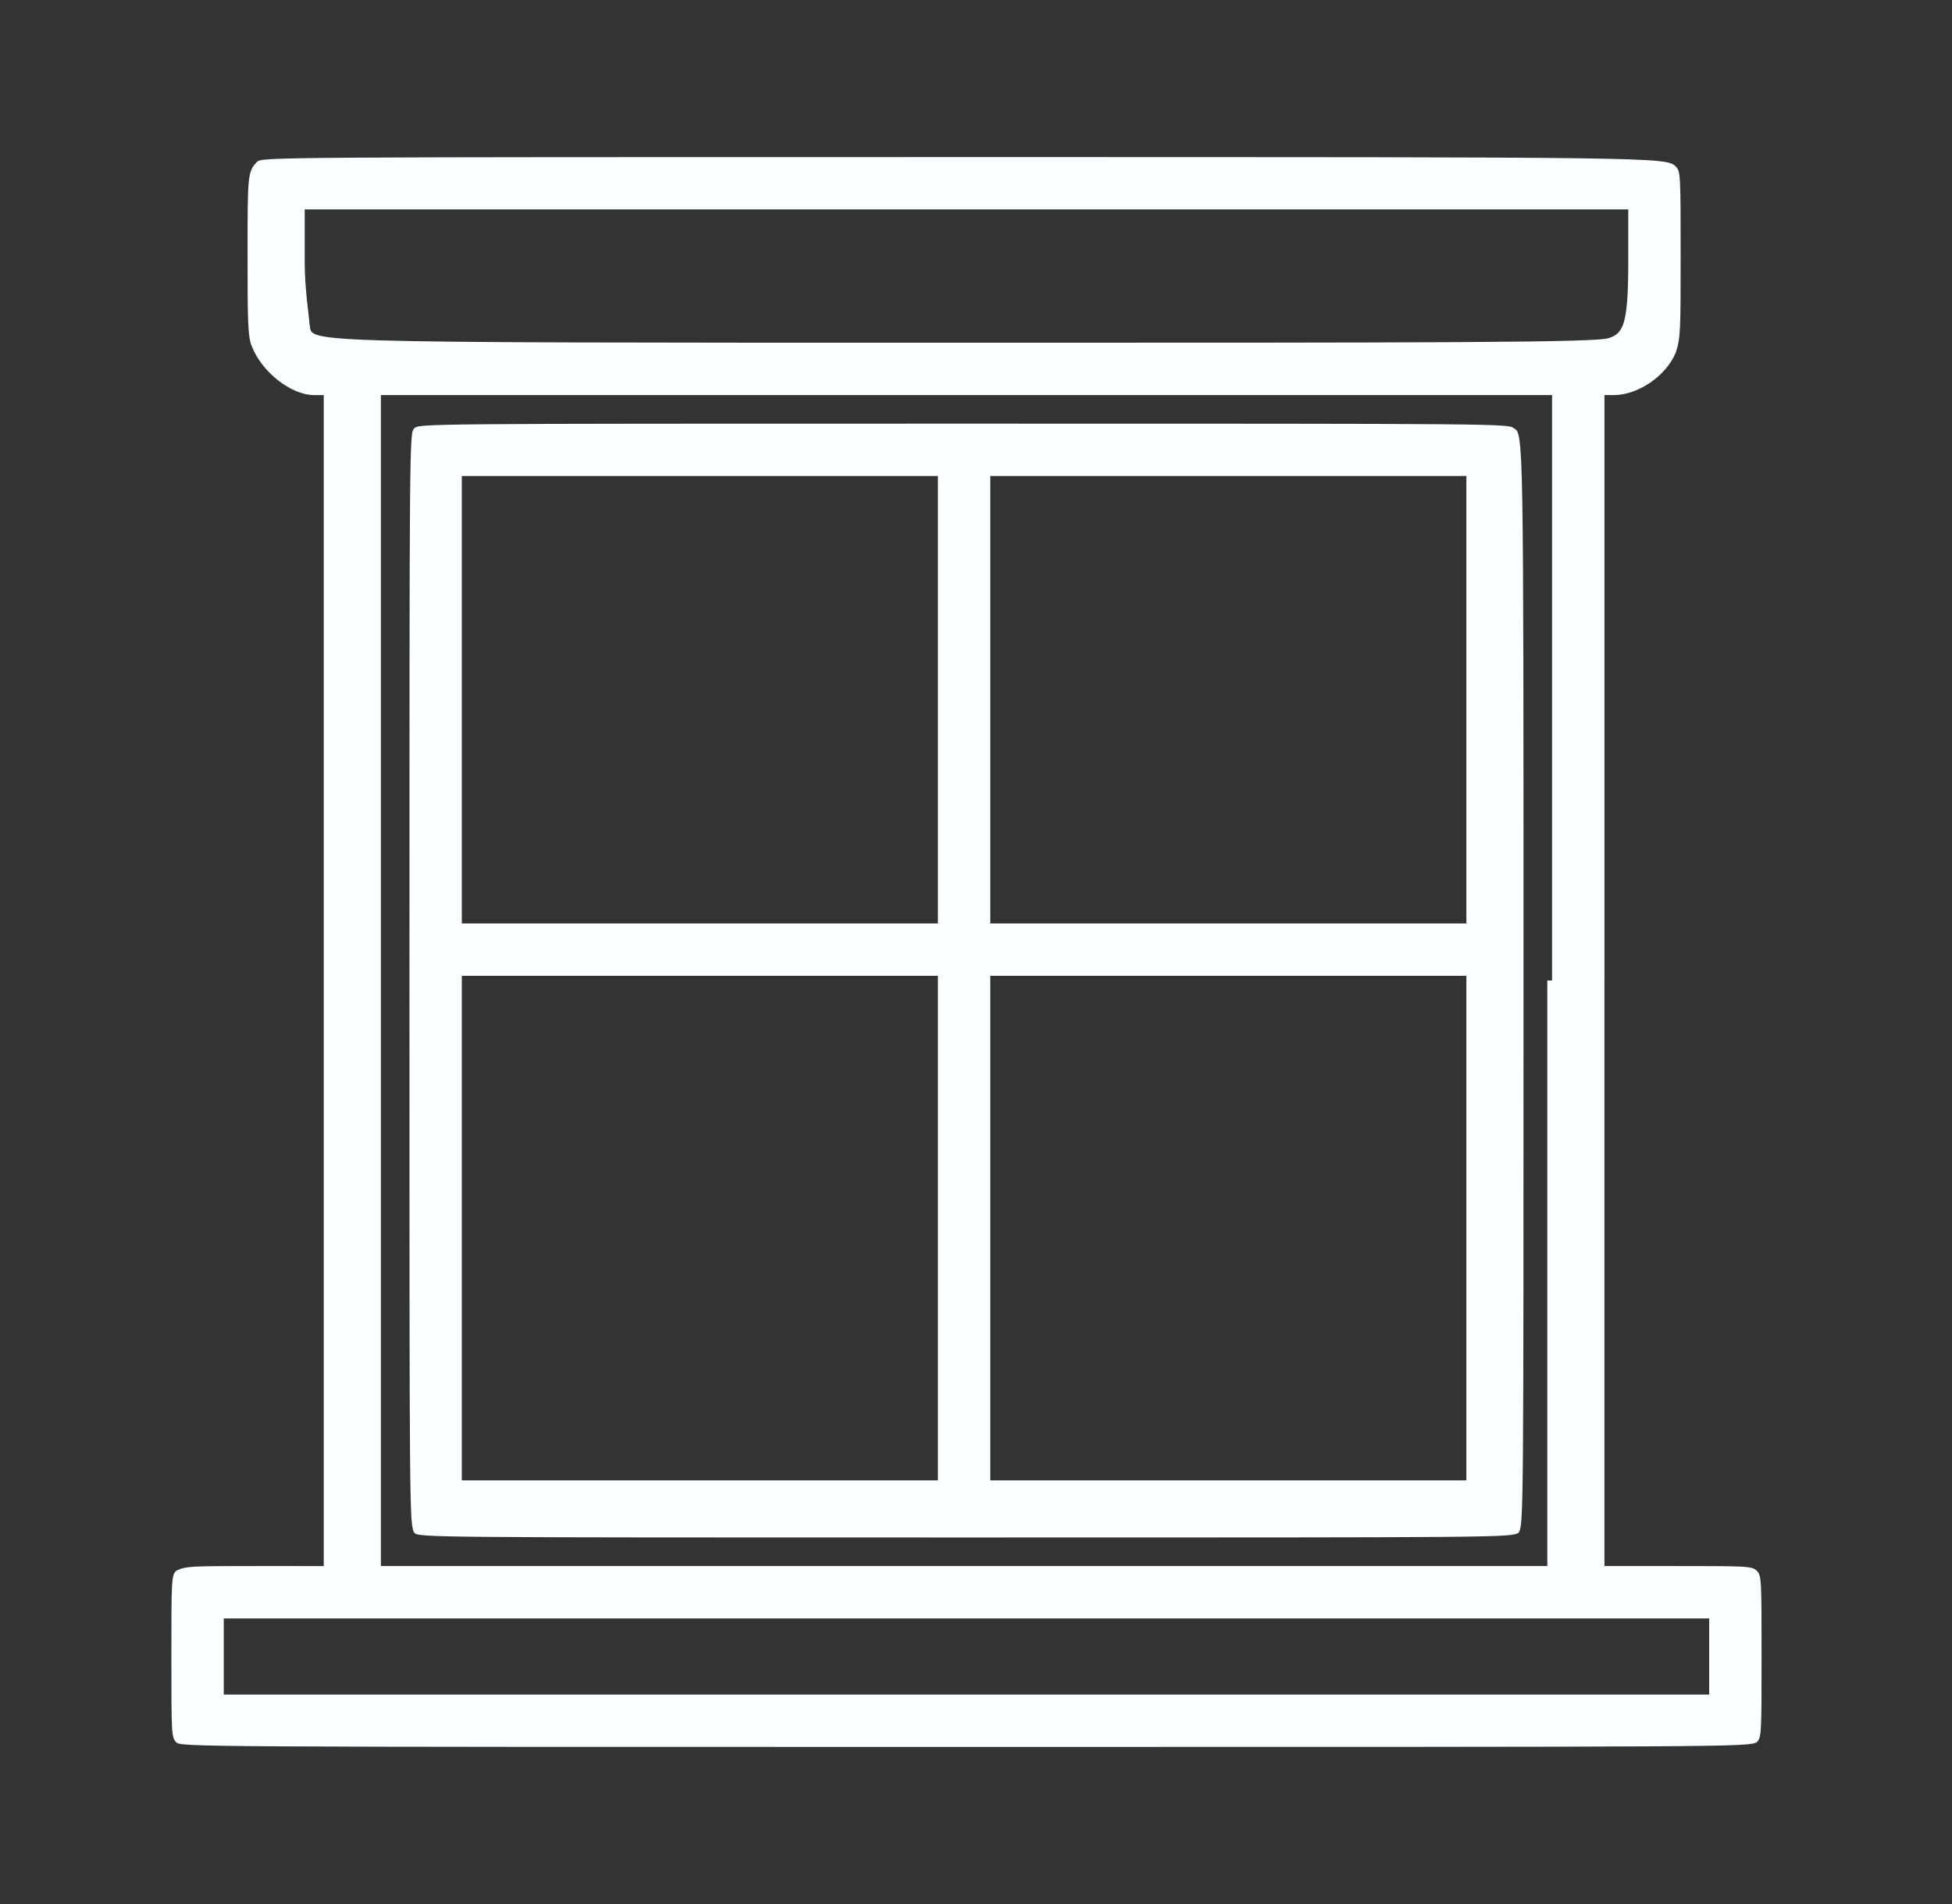
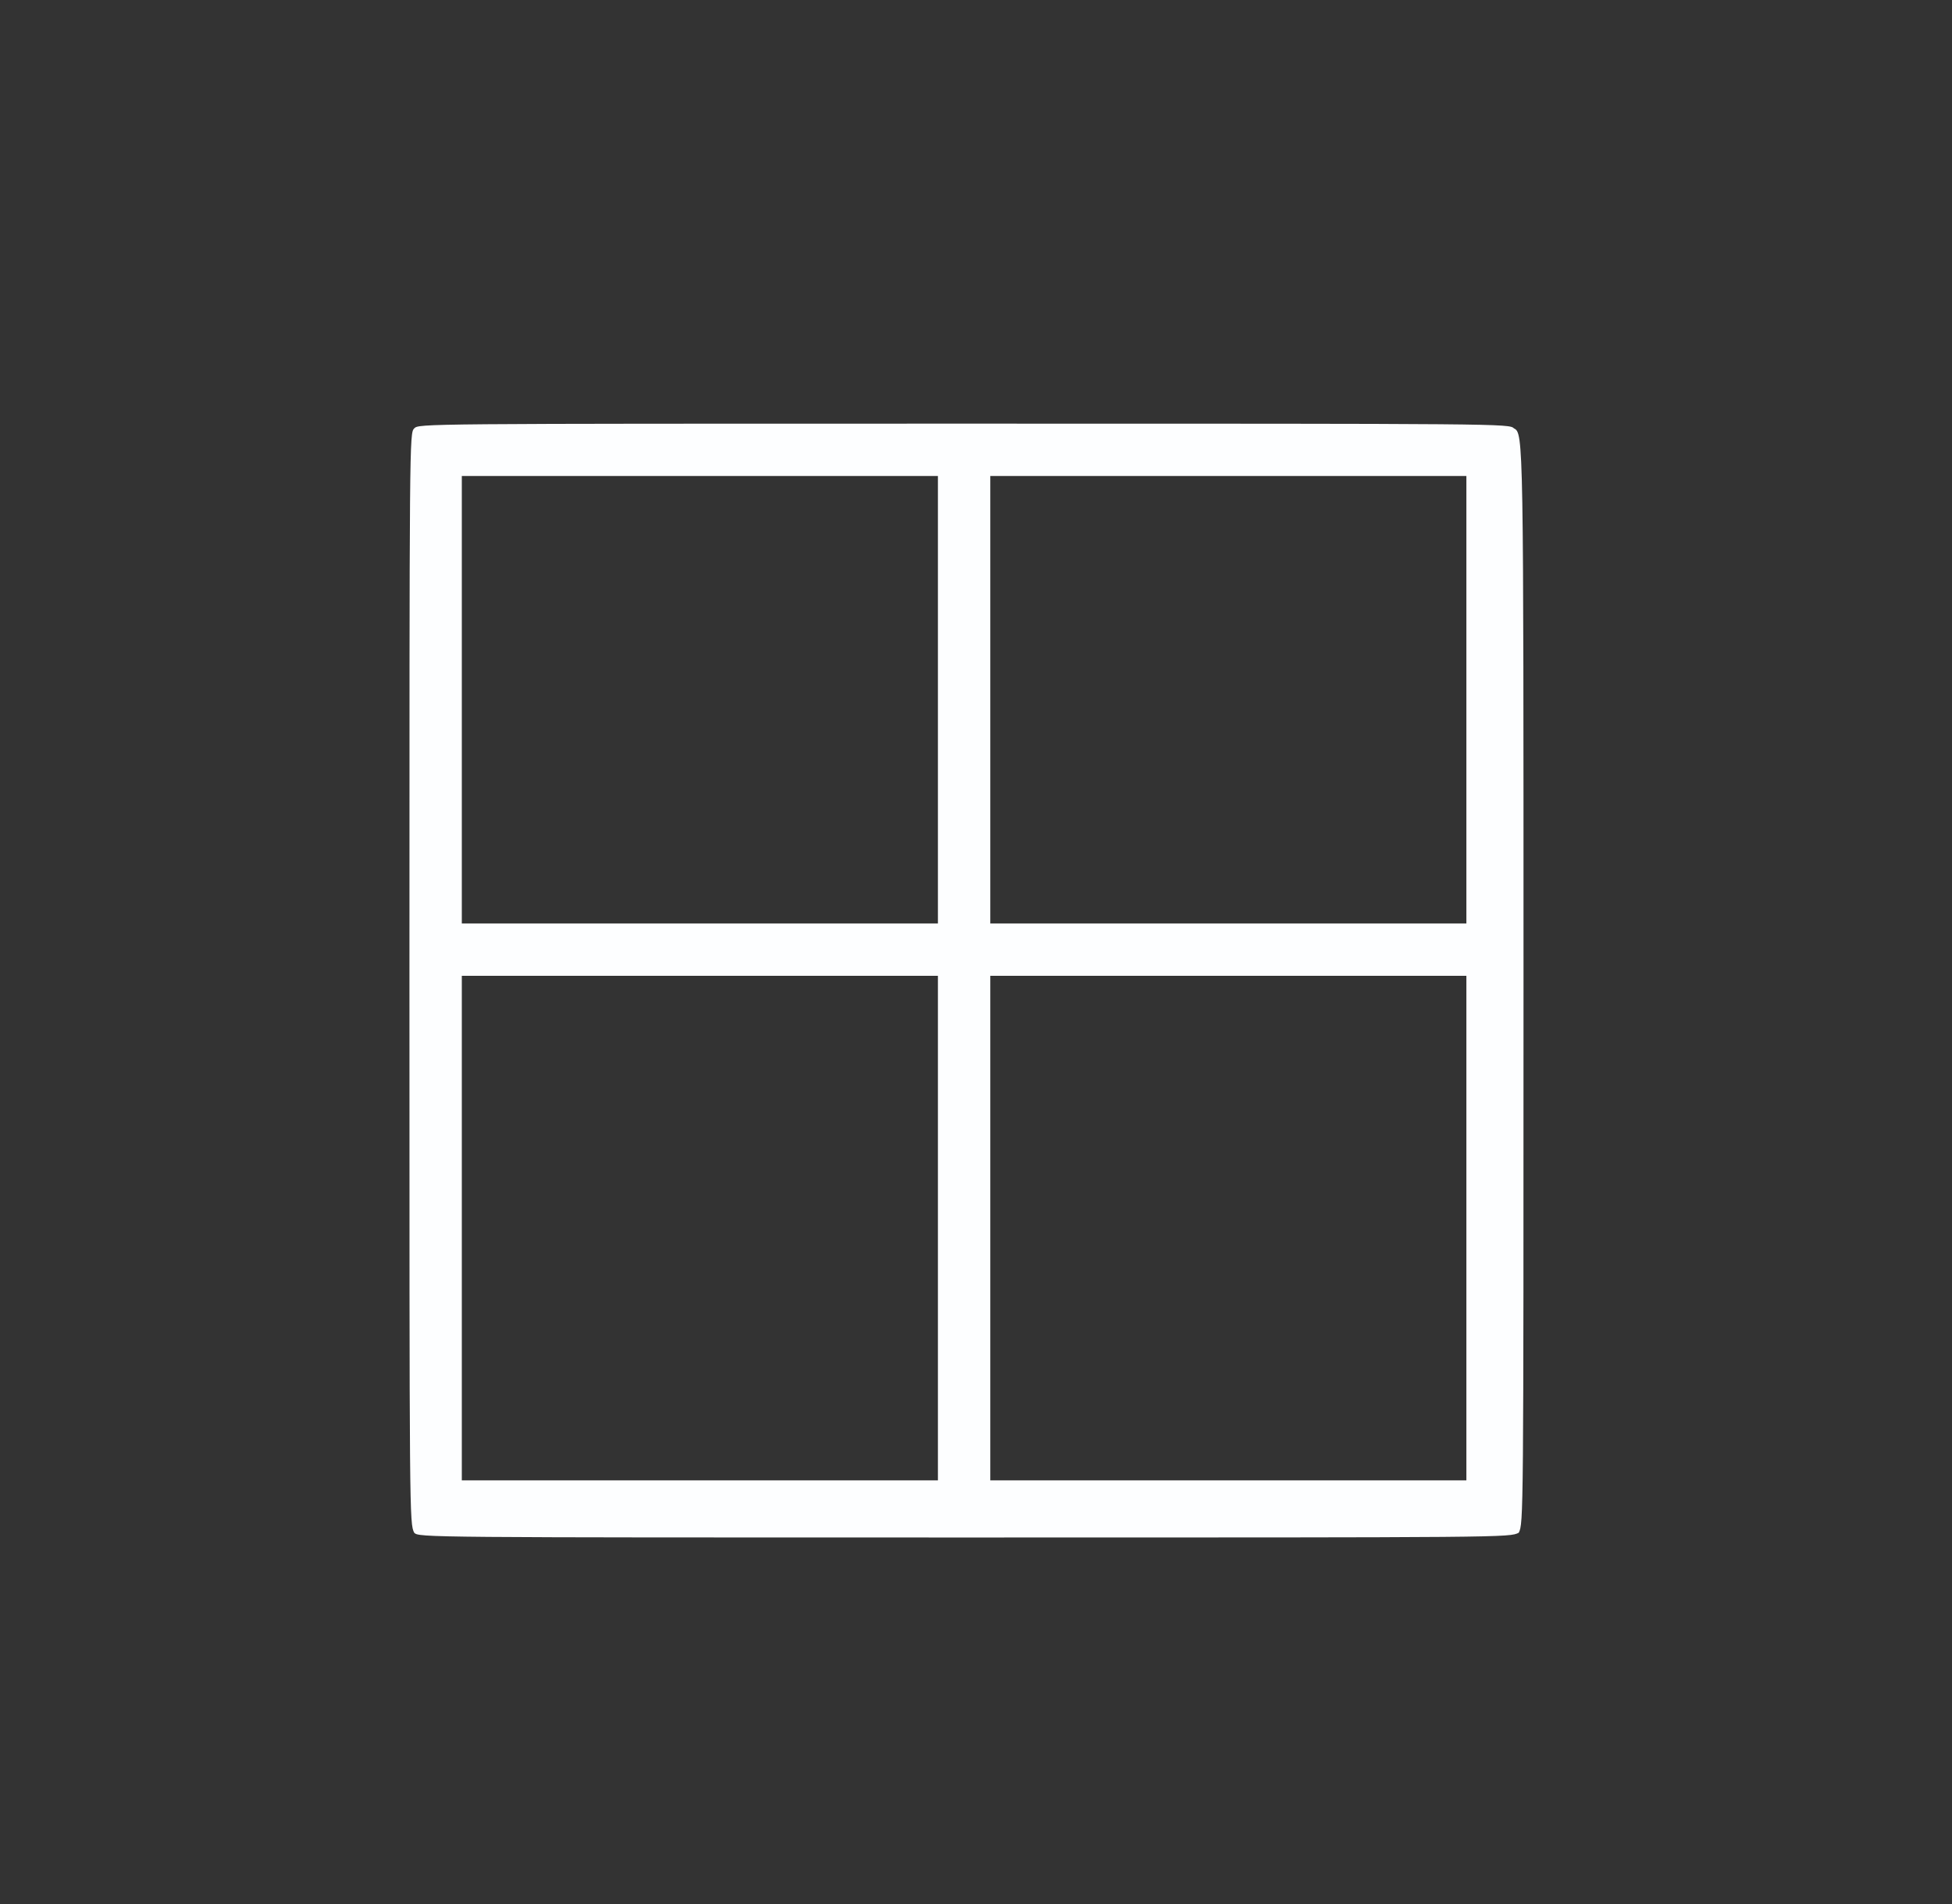
<svg xmlns="http://www.w3.org/2000/svg" version="1.1" id="Layer_1" x="0px" y="0px" viewBox="0 0 41 40" style="enable-background:new 0 0 41 40;" xml:space="preserve">
  <rect x="0" y="0" width="41" height="40" fill="#333333" stroke="none" />
  <style type="text/css">
	.st0{fill:#FDFEFF;}
</style>
-   <path class="st0" d="M5.4,3.4C5.2,3.6,5.2,3.7,5.2,5.3c0,1.4,0,1.8,0.1,2c0.2,0.5,0.8,1,1.3,1h0.2v12.3v12.3H5.4  c-1.4,0-1.5,0-1.7,0.1c-0.1,0.1-0.1,0.2-0.1,1.8c0,1.6,0,1.7,0.1,1.8c0.1,0.1,0.2,0.1,16.6,0.1c16.3,0,16.4,0,16.6-0.1  c0.1-0.1,0.1-0.2,0.1-1.8c0-1.6,0-1.7-0.1-1.8c-0.1-0.1-0.2-0.1-1.7-0.1h-1.5V20.6V8.3h0.2c0.5,0,1.1-0.4,1.3-0.9  c0.1-0.3,0.1-0.5,0.1-2c0-1.7,0-1.8-0.1-1.9C35,3.3,34.9,3.3,20.3,3.3S5.5,3.3,5.4,3.4z M34.2,5.5c0,1.3-0.1,1.5-0.4,1.6  C33.6,7.2,30,7.2,20.3,7.2c-14.6,0-13.7,0-13.8-0.4c0-0.1-0.1-0.7-0.1-1.3V4.4h13.9h13.9V5.5z M32.5,20.6v12.3H20.3H8V20.6V8.3h12.3  h12.3V20.6z M35.9,34.8v0.8H20.3H4.7v-0.8v-0.8h15.6h15.6V34.8z" />
  <path class="st0" d="M8.7,9C8.6,9.1,8.6,9.2,8.6,20.6c0,11.3,0,11.4,0.1,11.6c0.1,0.1,0.2,0.1,11.6,0.1s11.4,0,11.6-0.1  C32,32,32,31.9,32,20.6C32,9.2,32,9.1,31.8,9c-0.1-0.1-0.2-0.1-11.6-0.1S8.8,8.9,8.7,9z M19.7,14.7v4.7h-5h-5v-4.7V10h5h5V14.7z   M30.8,14.7v4.7h-5h-5v-4.7V10h5h5V14.7z M19.7,25.8v5.3h-5h-5v-5.3v-5.3h5h5V25.8z M30.8,25.8v5.3h-5h-5v-5.3v-5.3h5h5V25.8z" />
</svg>